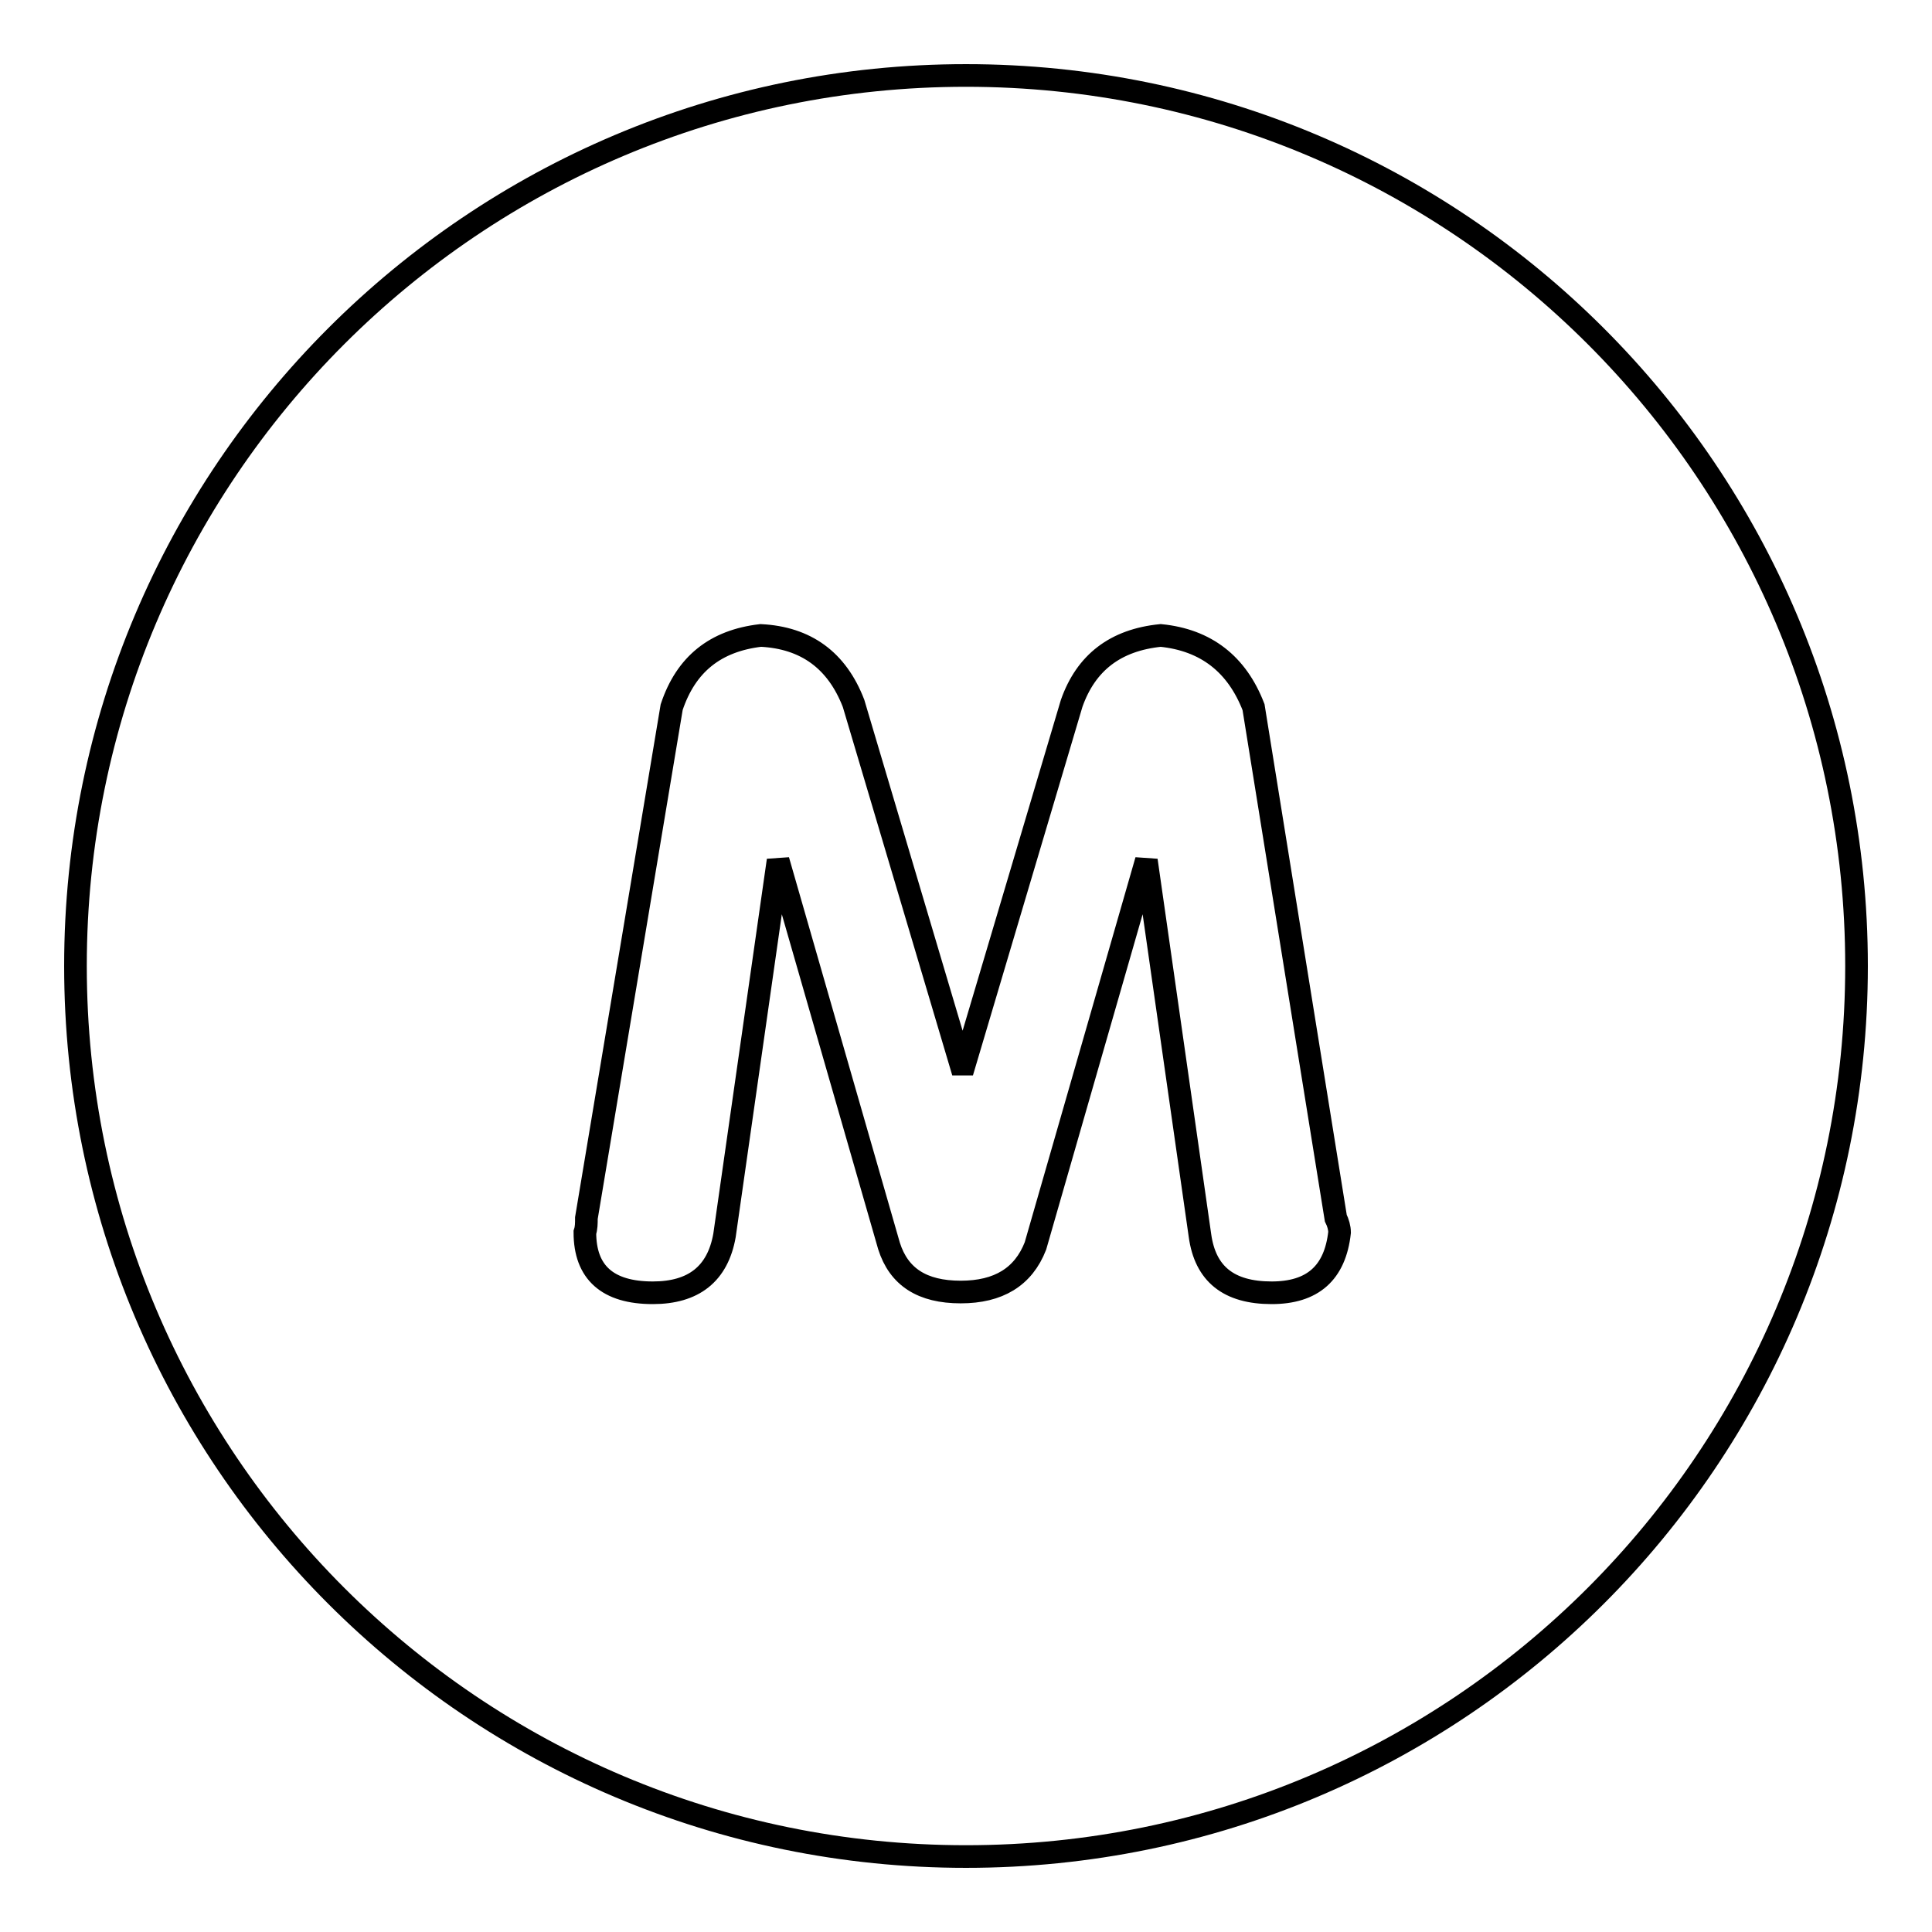
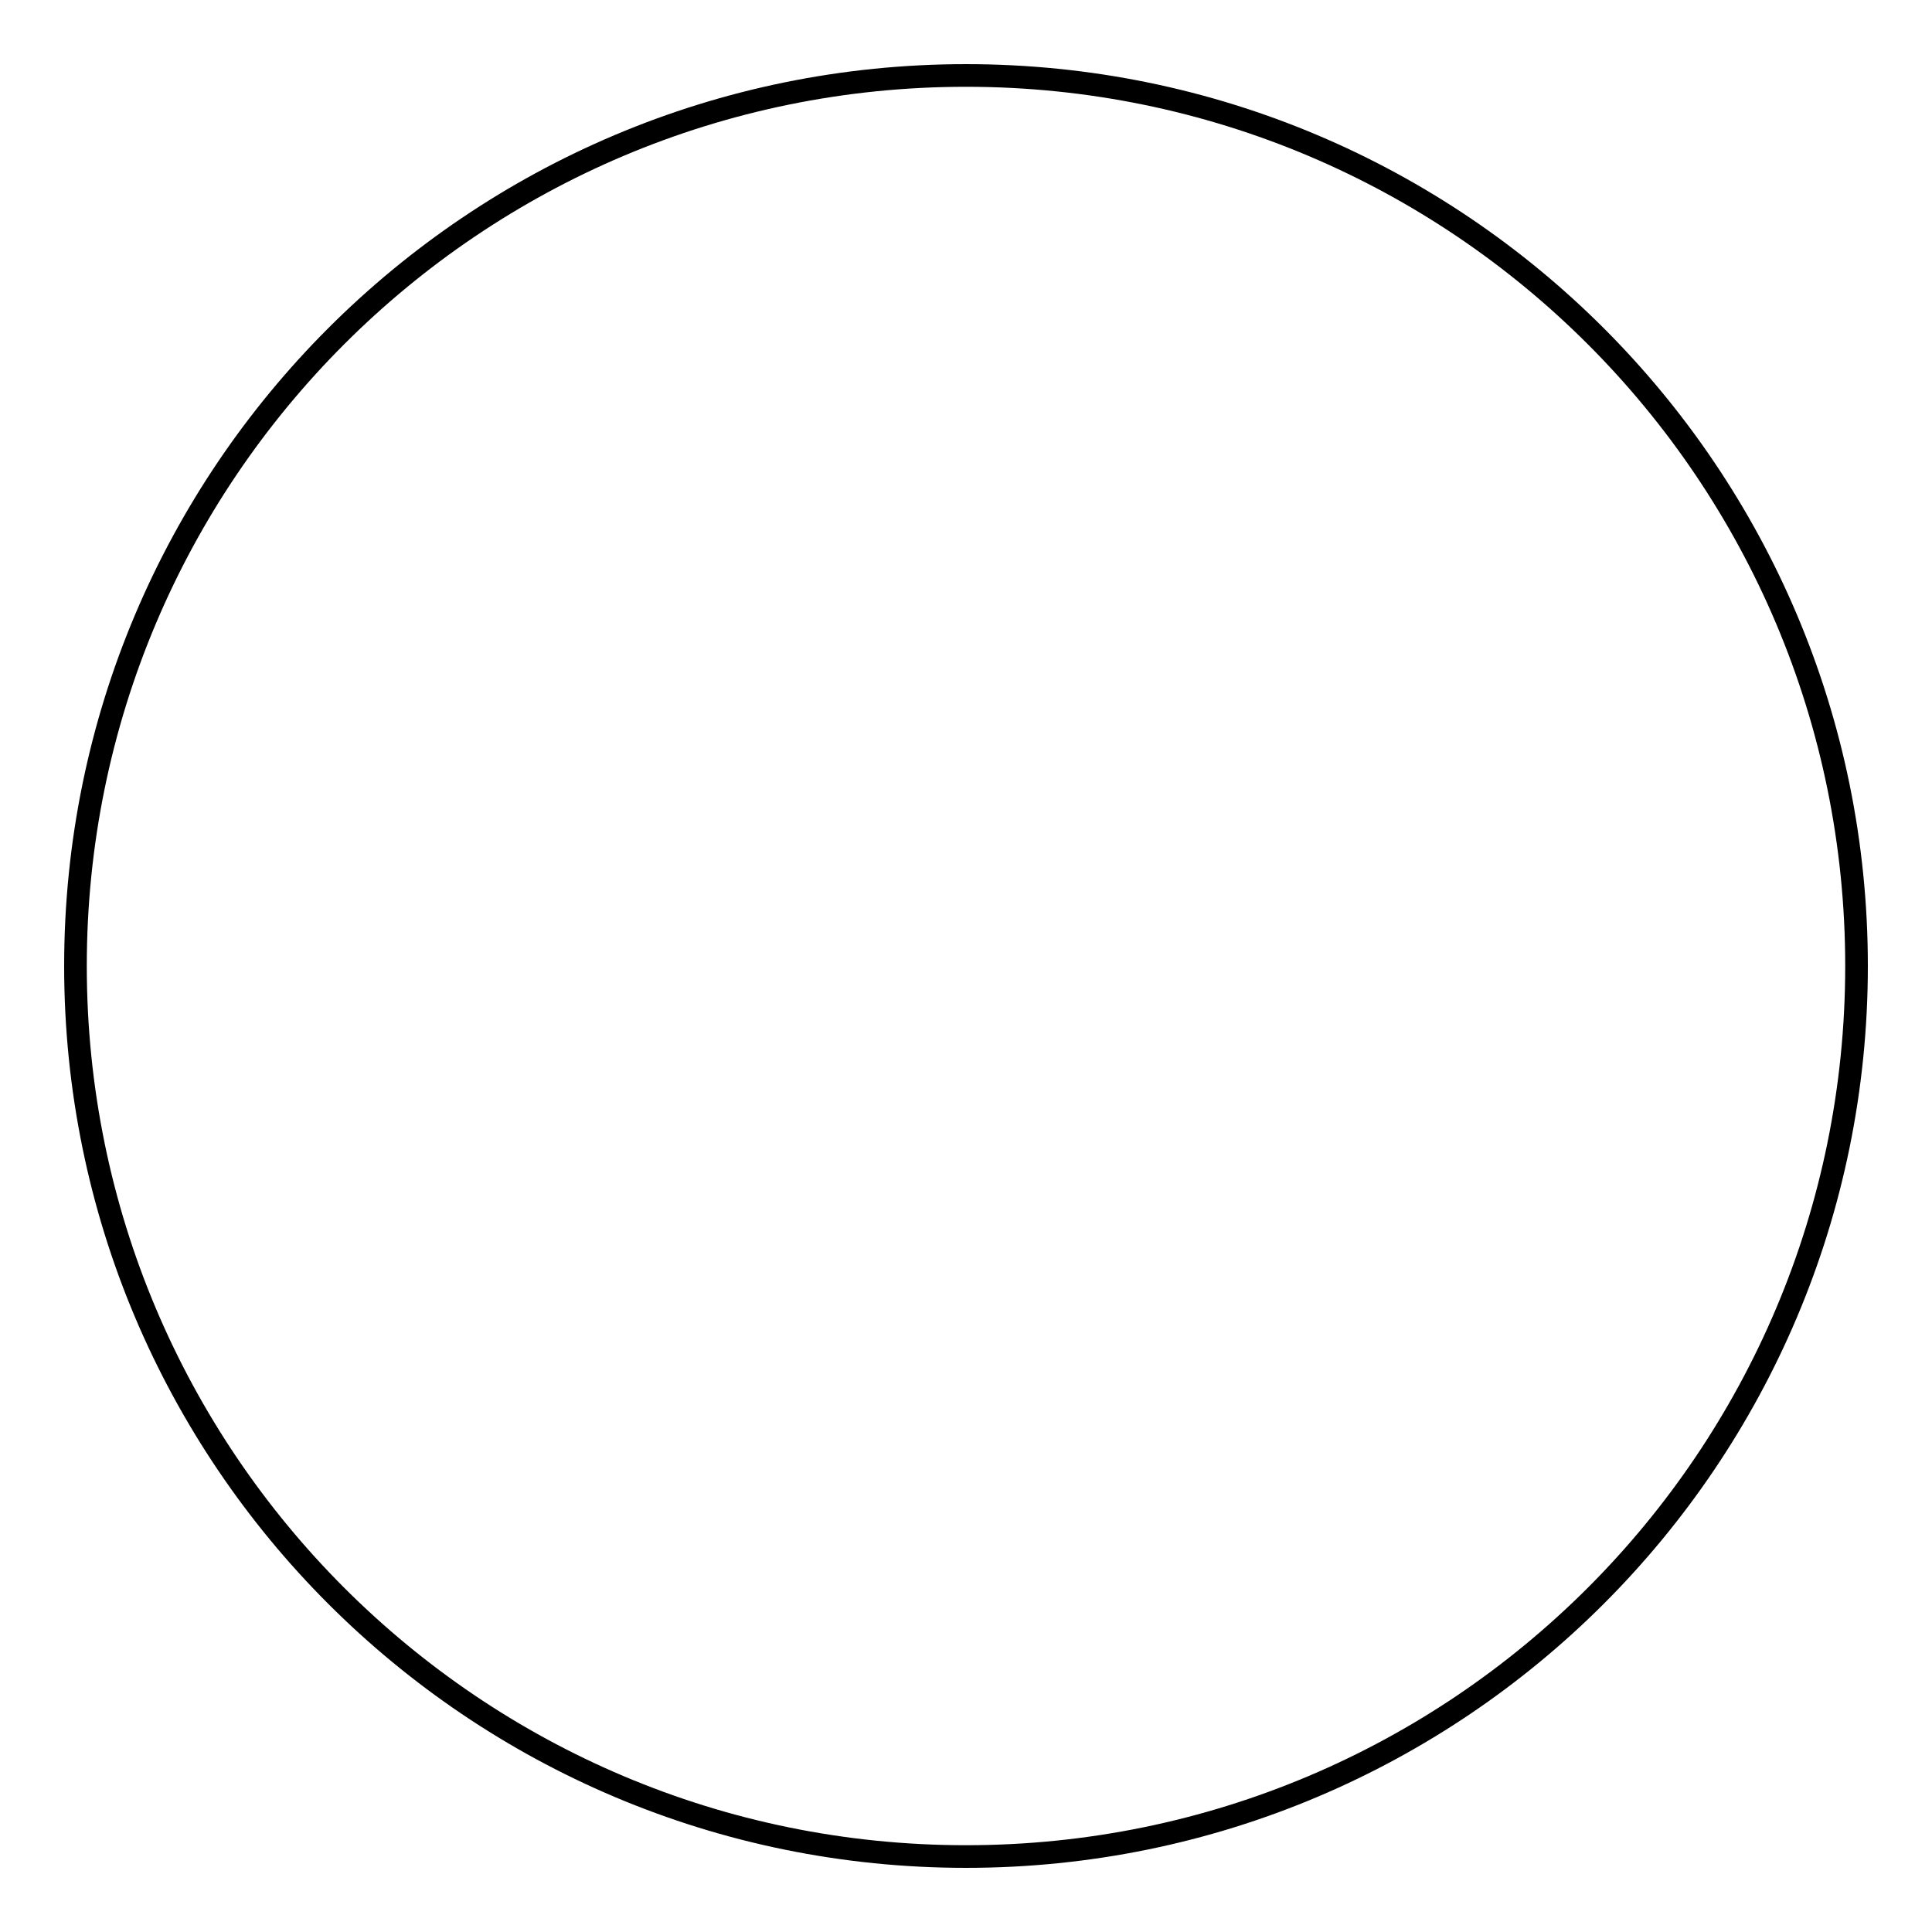
<svg xmlns="http://www.w3.org/2000/svg" version="1.1" x="0px" y="0px" viewBox="0 0 256 256" enable-background="new 0 0 256 256" xml:space="preserve">
  <g>
    <g>
      <path stroke-width="3" fill-opacity="0" stroke="#000000" d="M10,128c0,65.2,52.8,118,118,118c65.2,0,118-52.8,118-118c0-65.2-52.8-118-118-118C62.8,10,10,62.8,10,128z" />
-       <path stroke-width="3" fill-opacity="0" stroke="#000000" d="M77.7,161.4l11.3-67.7c1.9-5.7,5.8-8.8,11.8-9.5c6,0.3,10.1,3.3,12.3,9l14.2,47.8h0.5l14.2-47.8c1.9-5.4,5.8-8.4,11.8-9c6,0.6,10.1,3.8,12.3,9.5l10.9,67.7c0.3,0.6,0.5,1.3,0.5,1.9c-0.6,5.4-3.6,8-9,8c-5.7,0-8.8-2.5-9.5-7.6l-7.1-49.7l-14.7,51.1c-1.6,4.1-4.9,6.1-9.9,6.1c-5.1,0-8.2-2-9.5-6.1l-14.7-51.1l-7.1,49.7c-0.9,5.1-4.1,7.6-9.5,7.6c-6,0-9-2.7-9-8C77.7,162.7,77.7,162.1,77.7,161.4z" />
    </g>
  </g>
</svg>